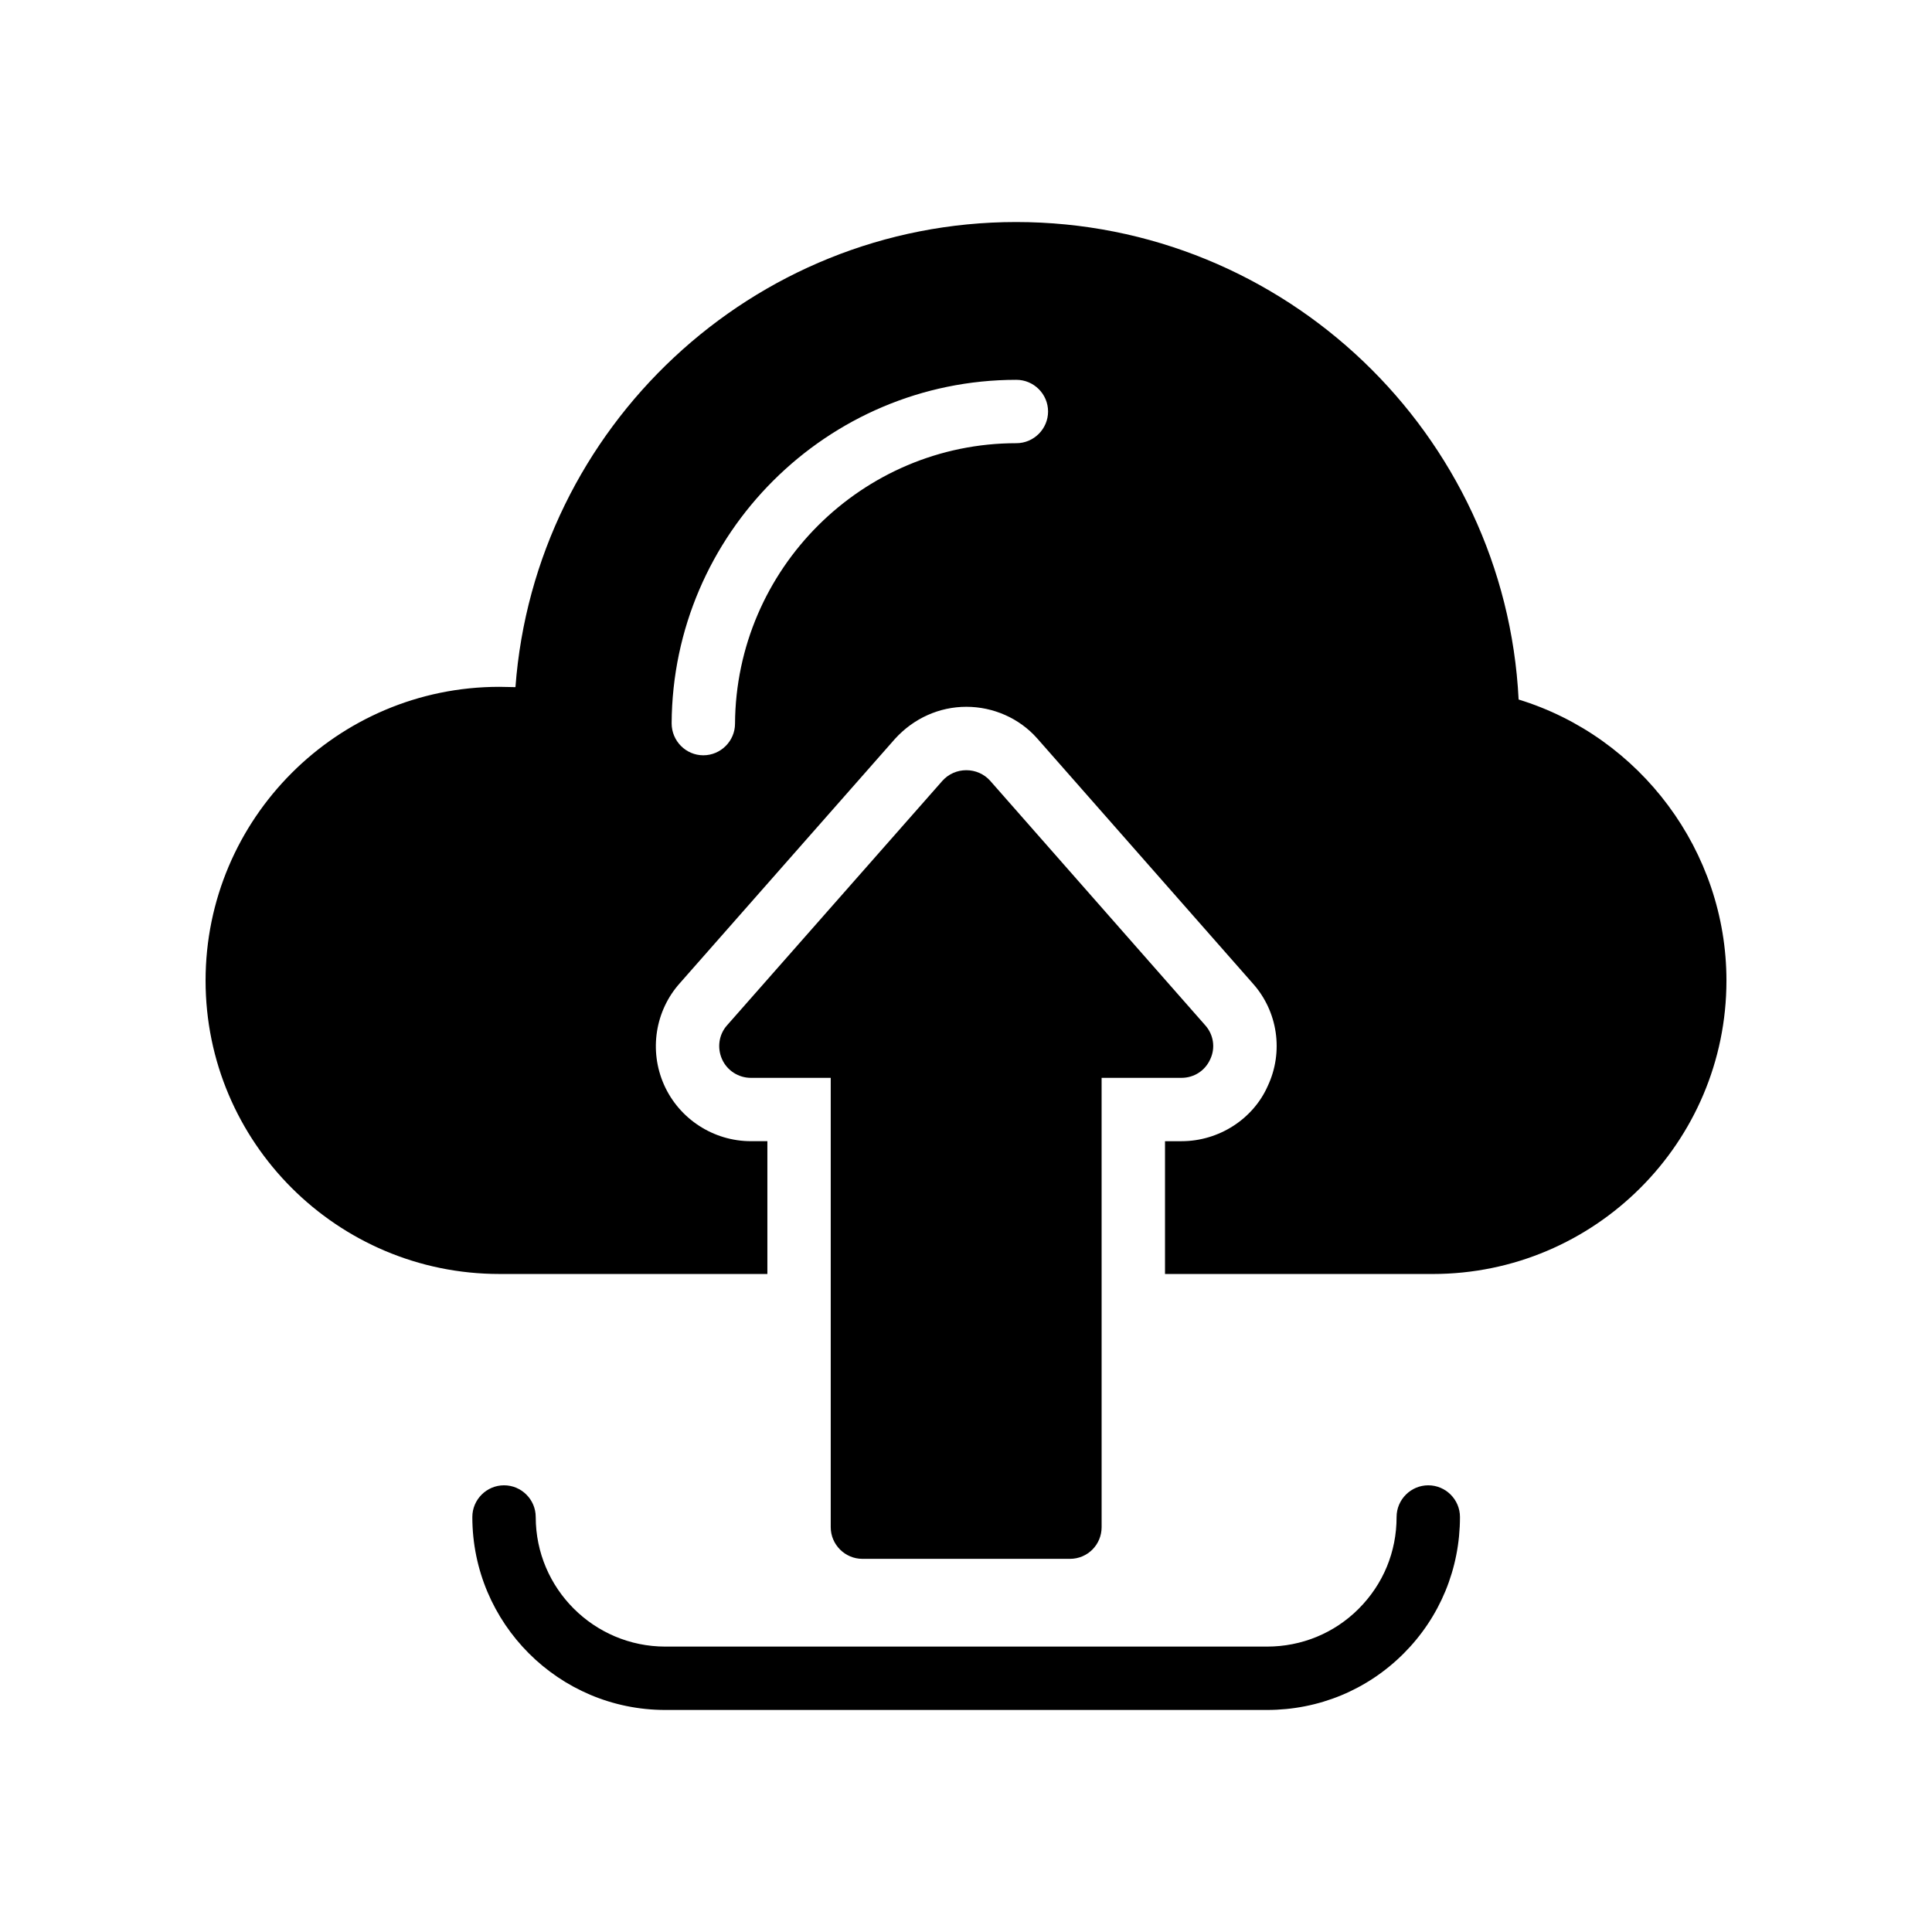
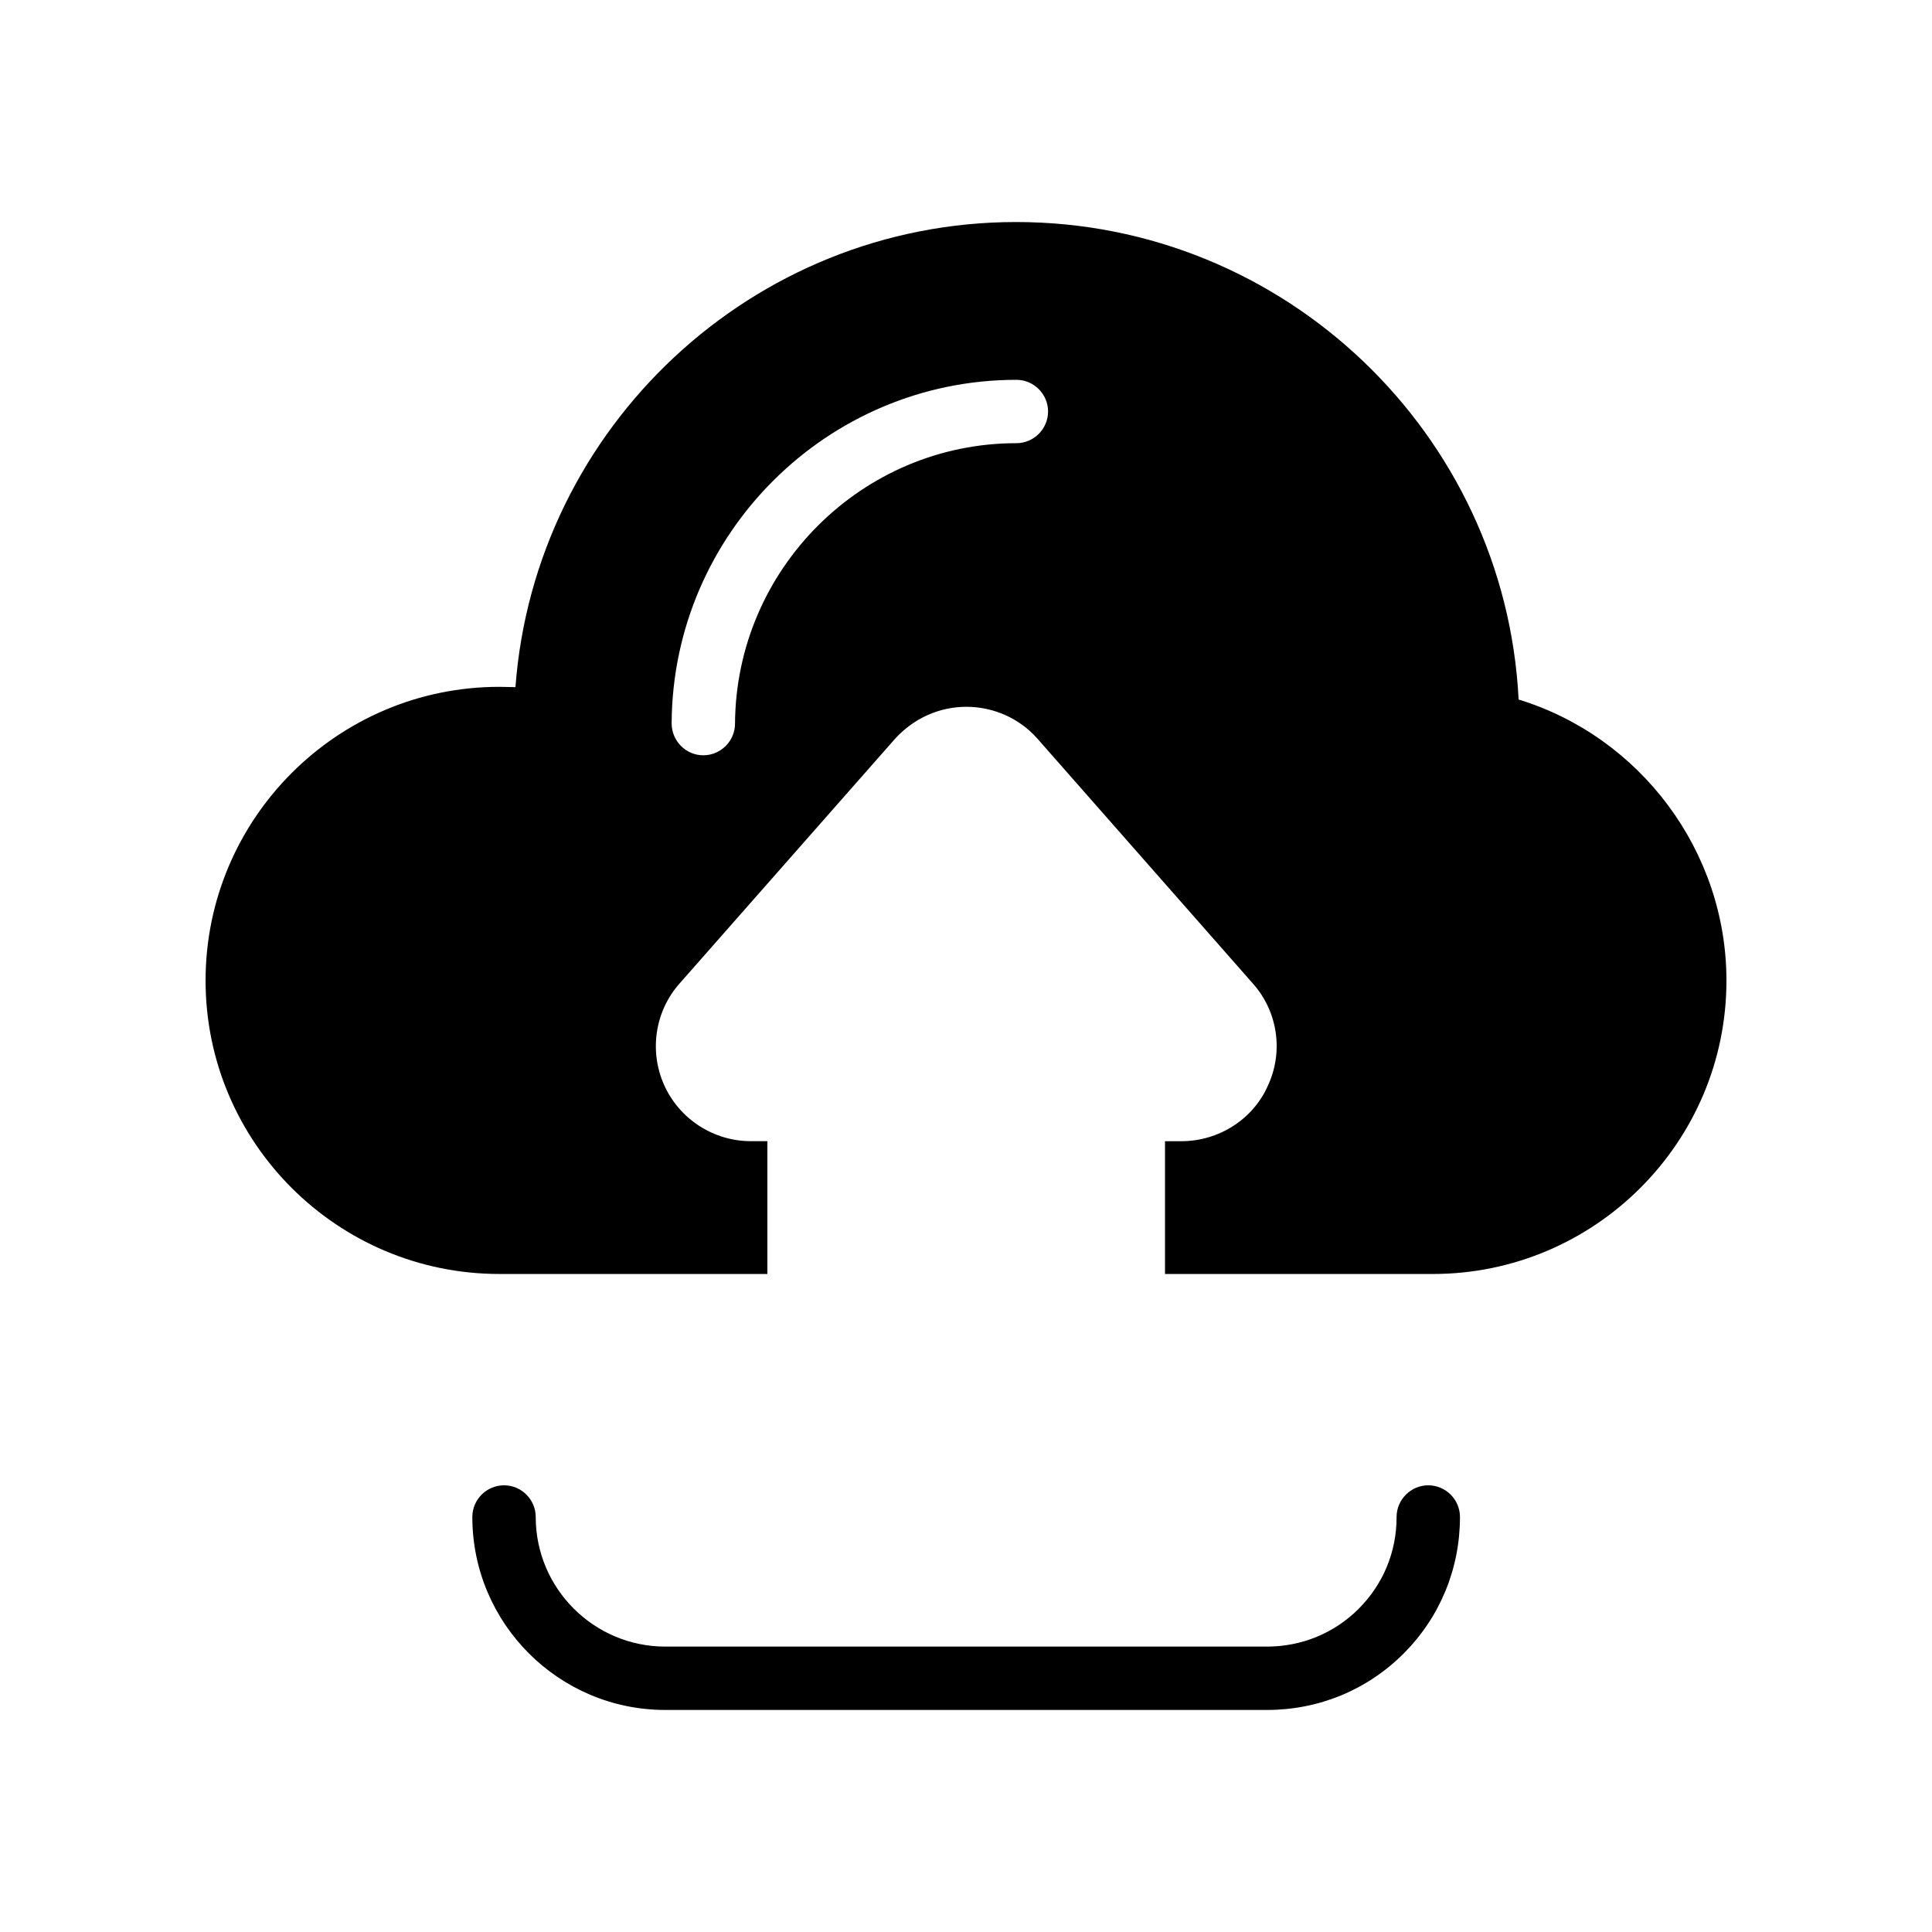
<svg xmlns="http://www.w3.org/2000/svg" fill="#000000" width="800px" height="800px" version="1.1" viewBox="144 144 512 512">
  <g>
    <path d="m546.45 329.38c-3.527-70.367-61.969-126.54-133.18-126.54-69.863 0-127.55 54.496-132.67 123.26-1.344 0-2.769-0.082-4.273-0.082-42.918-0.004-77.848 34.934-77.848 77.844 0 42.898 34.93 77.754 77.848 77.754h71.035v-35.191h-4.375c-9.906 0-18.977-5.879-23.008-14.938-4.031-9.07-2.344-19.656 4.199-26.953l57.016-64.746c4.961-5.449 11.754-8.48 18.895-8.48 7.144 0 14.023 3.031 18.727 8.32l57.184 64.992c6.633 7.391 8.23 18.137 3.953 27.207-3.863 8.723-12.93 14.602-22.848 14.602h-4.367v35.191h70.961c42.895-0.004 77.828-34.859 77.828-77.758 0-34.258-22.758-64.57-55.074-74.48zm-133.1-67.93c-40.891 0-74.312 33.336-74.562 74.312 0 4.609-3.777 8.398-8.398 8.398-4.617 0-8.398-3.785-8.398-8.48 0.254-50.223 41.23-91.023 91.359-91.023 4.617 0 8.398 3.769 8.398 8.398-0.004 4.613-3.781 8.395-8.398 8.395z" />
    <path d="m285.97 546.02c0-4.617-3.777-8.398-8.398-8.398-4.617 0-8.398 3.777-8.398 8.398 0 28.215 22.934 51.137 51.137 51.137h159.46c13.688 0 26.535-5.289 36.199-14.945 9.648-9.656 14.938-22.504 14.938-36.191 0-4.617-3.777-8.398-8.398-8.398-4.617 0-8.398 3.777-8.398 8.398 0 9.234-3.527 17.801-10.078 24.352-6.465 6.465-15.113 9.992-24.266 9.992h-159.45c-18.891 0-34.344-15.363-34.344-34.344z" />
-     <path d="m372.55 557.11h54.992c4.703 0 8.398-3.785 8.398-8.398l-0.004-119.07h21.16c3.359 0 6.297-1.93 7.641-4.953 1.426-3.023 0.848-6.551-1.344-8.984l-57.016-64.824c-1.586-1.762-3.863-2.769-6.297-2.769-2.434 0-4.703 1.008-6.297 2.769l-57.098 64.824c-2.184 2.434-2.688 5.961-1.344 8.984 1.344 3.023 4.375 4.953 7.641 4.953h21.168v119.07c0 4.609 3.769 8.398 8.398 8.398z" />
  </g>
</svg>